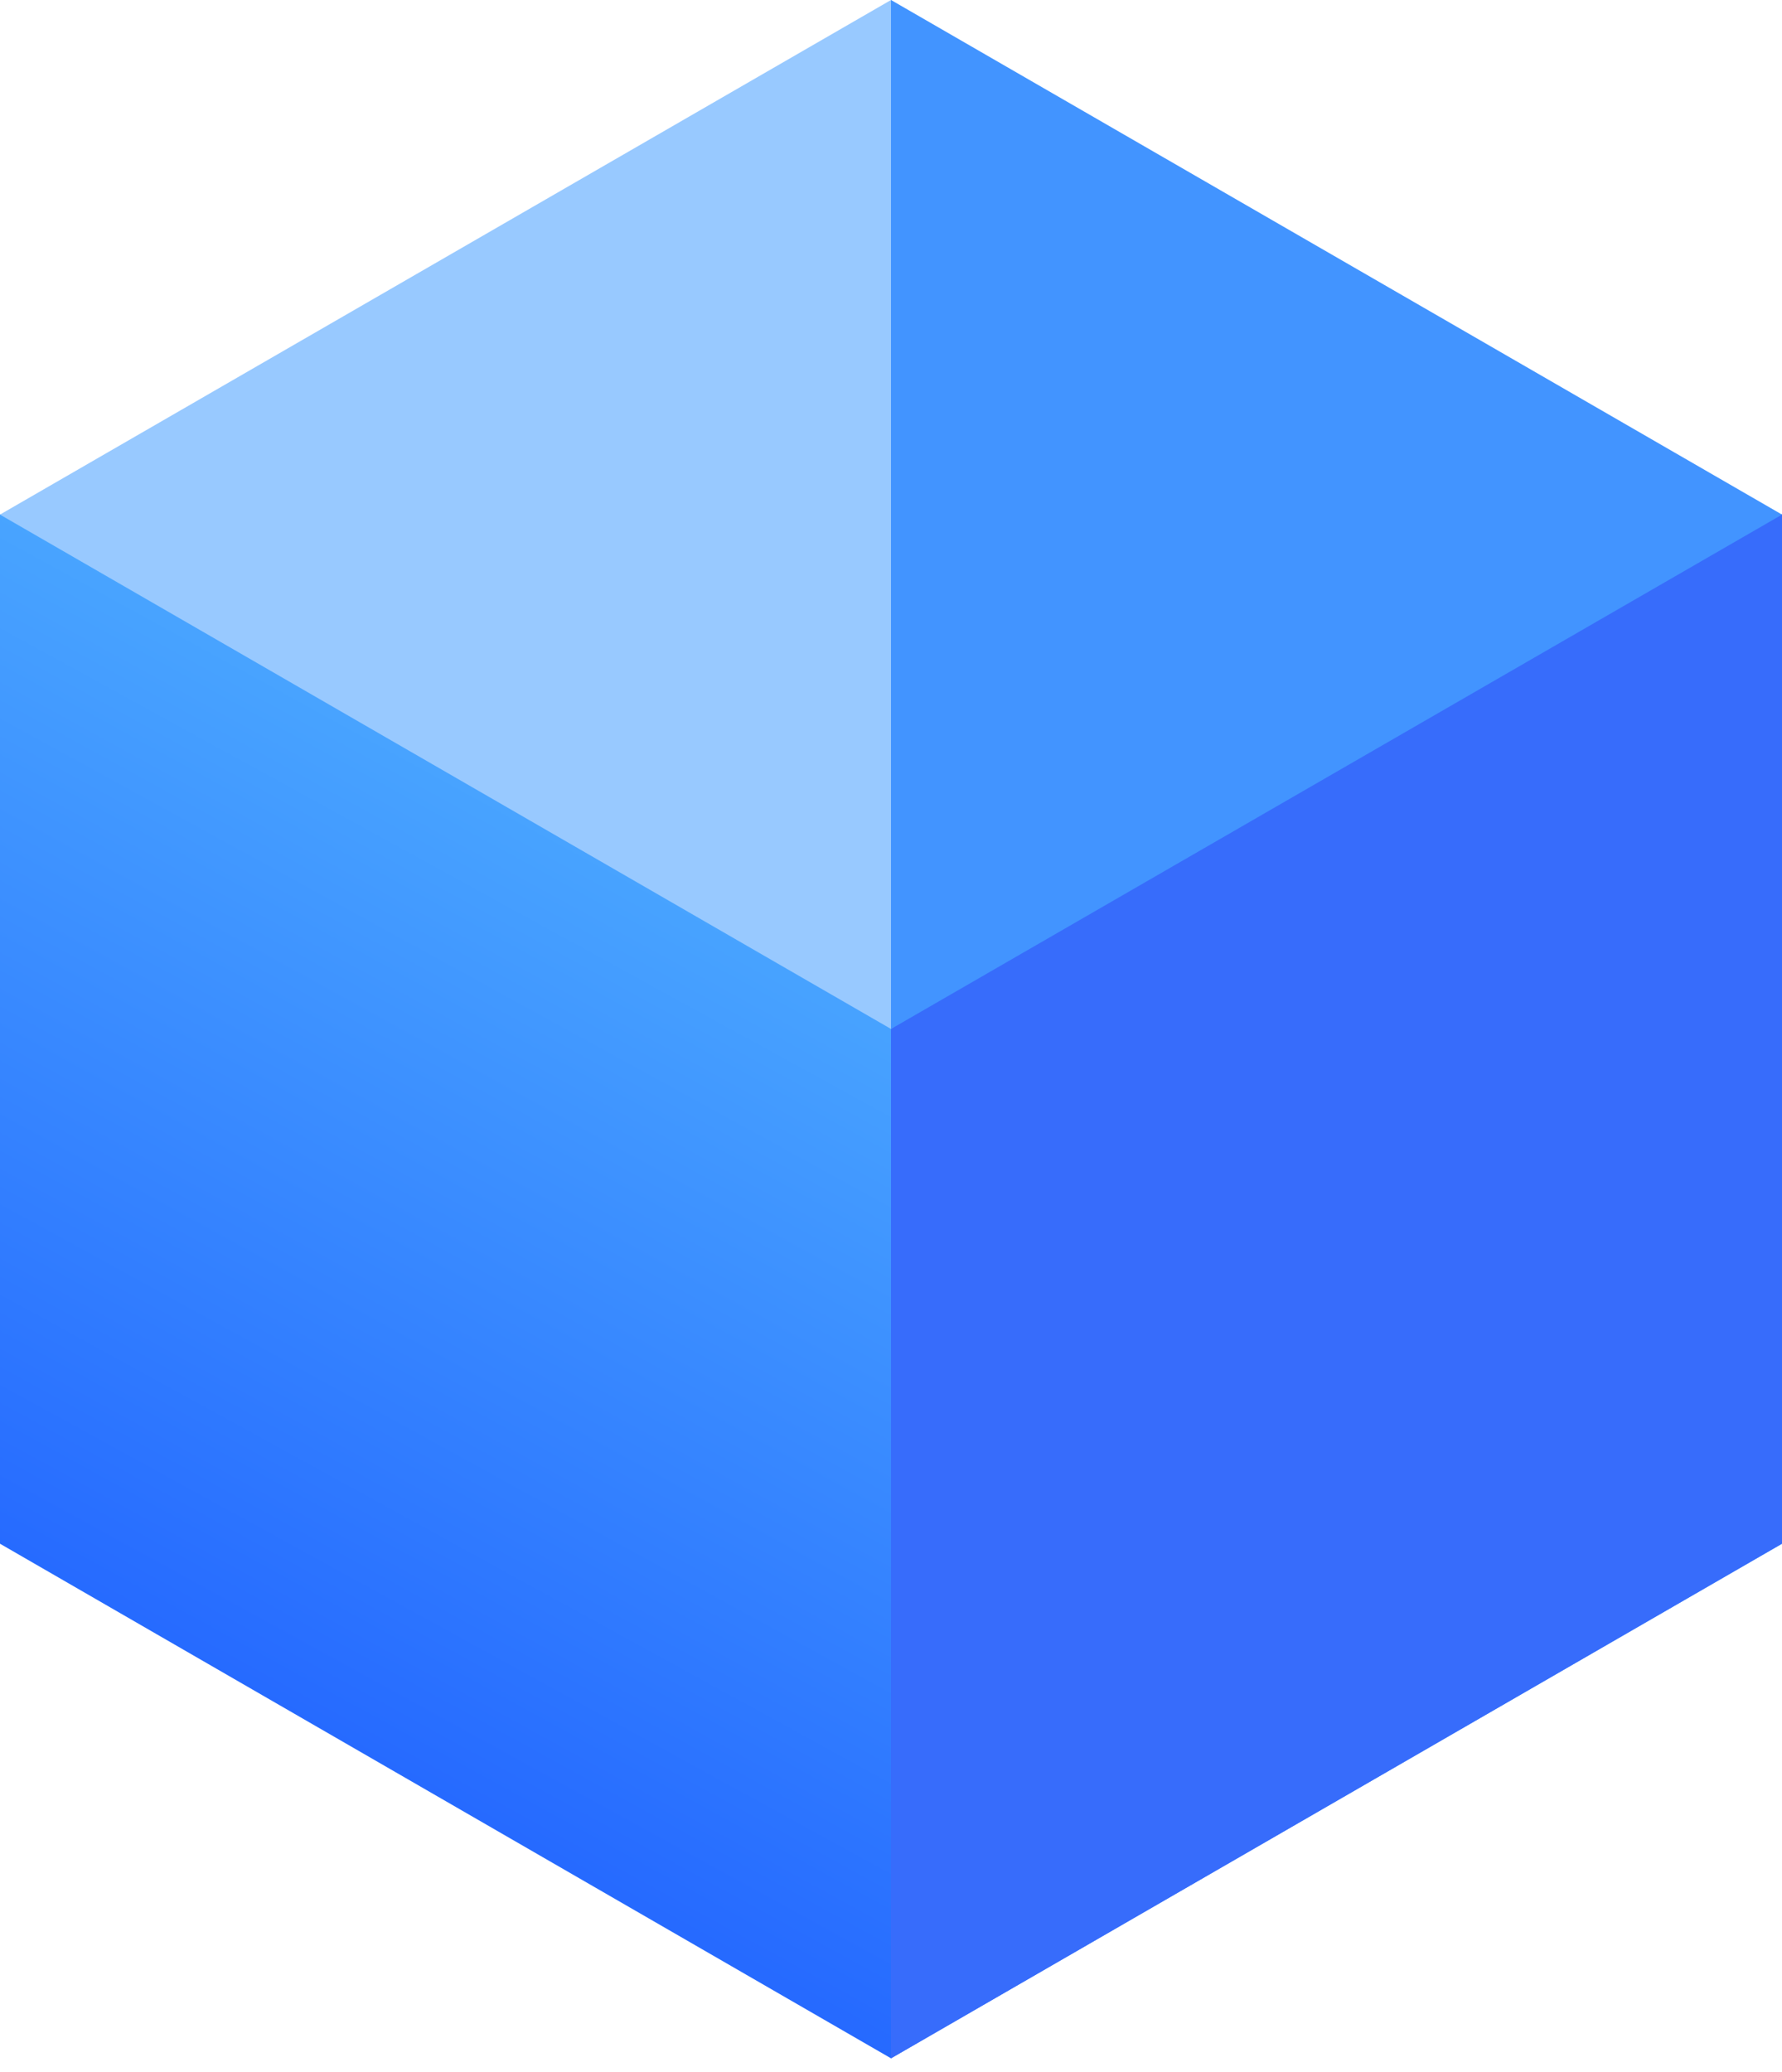
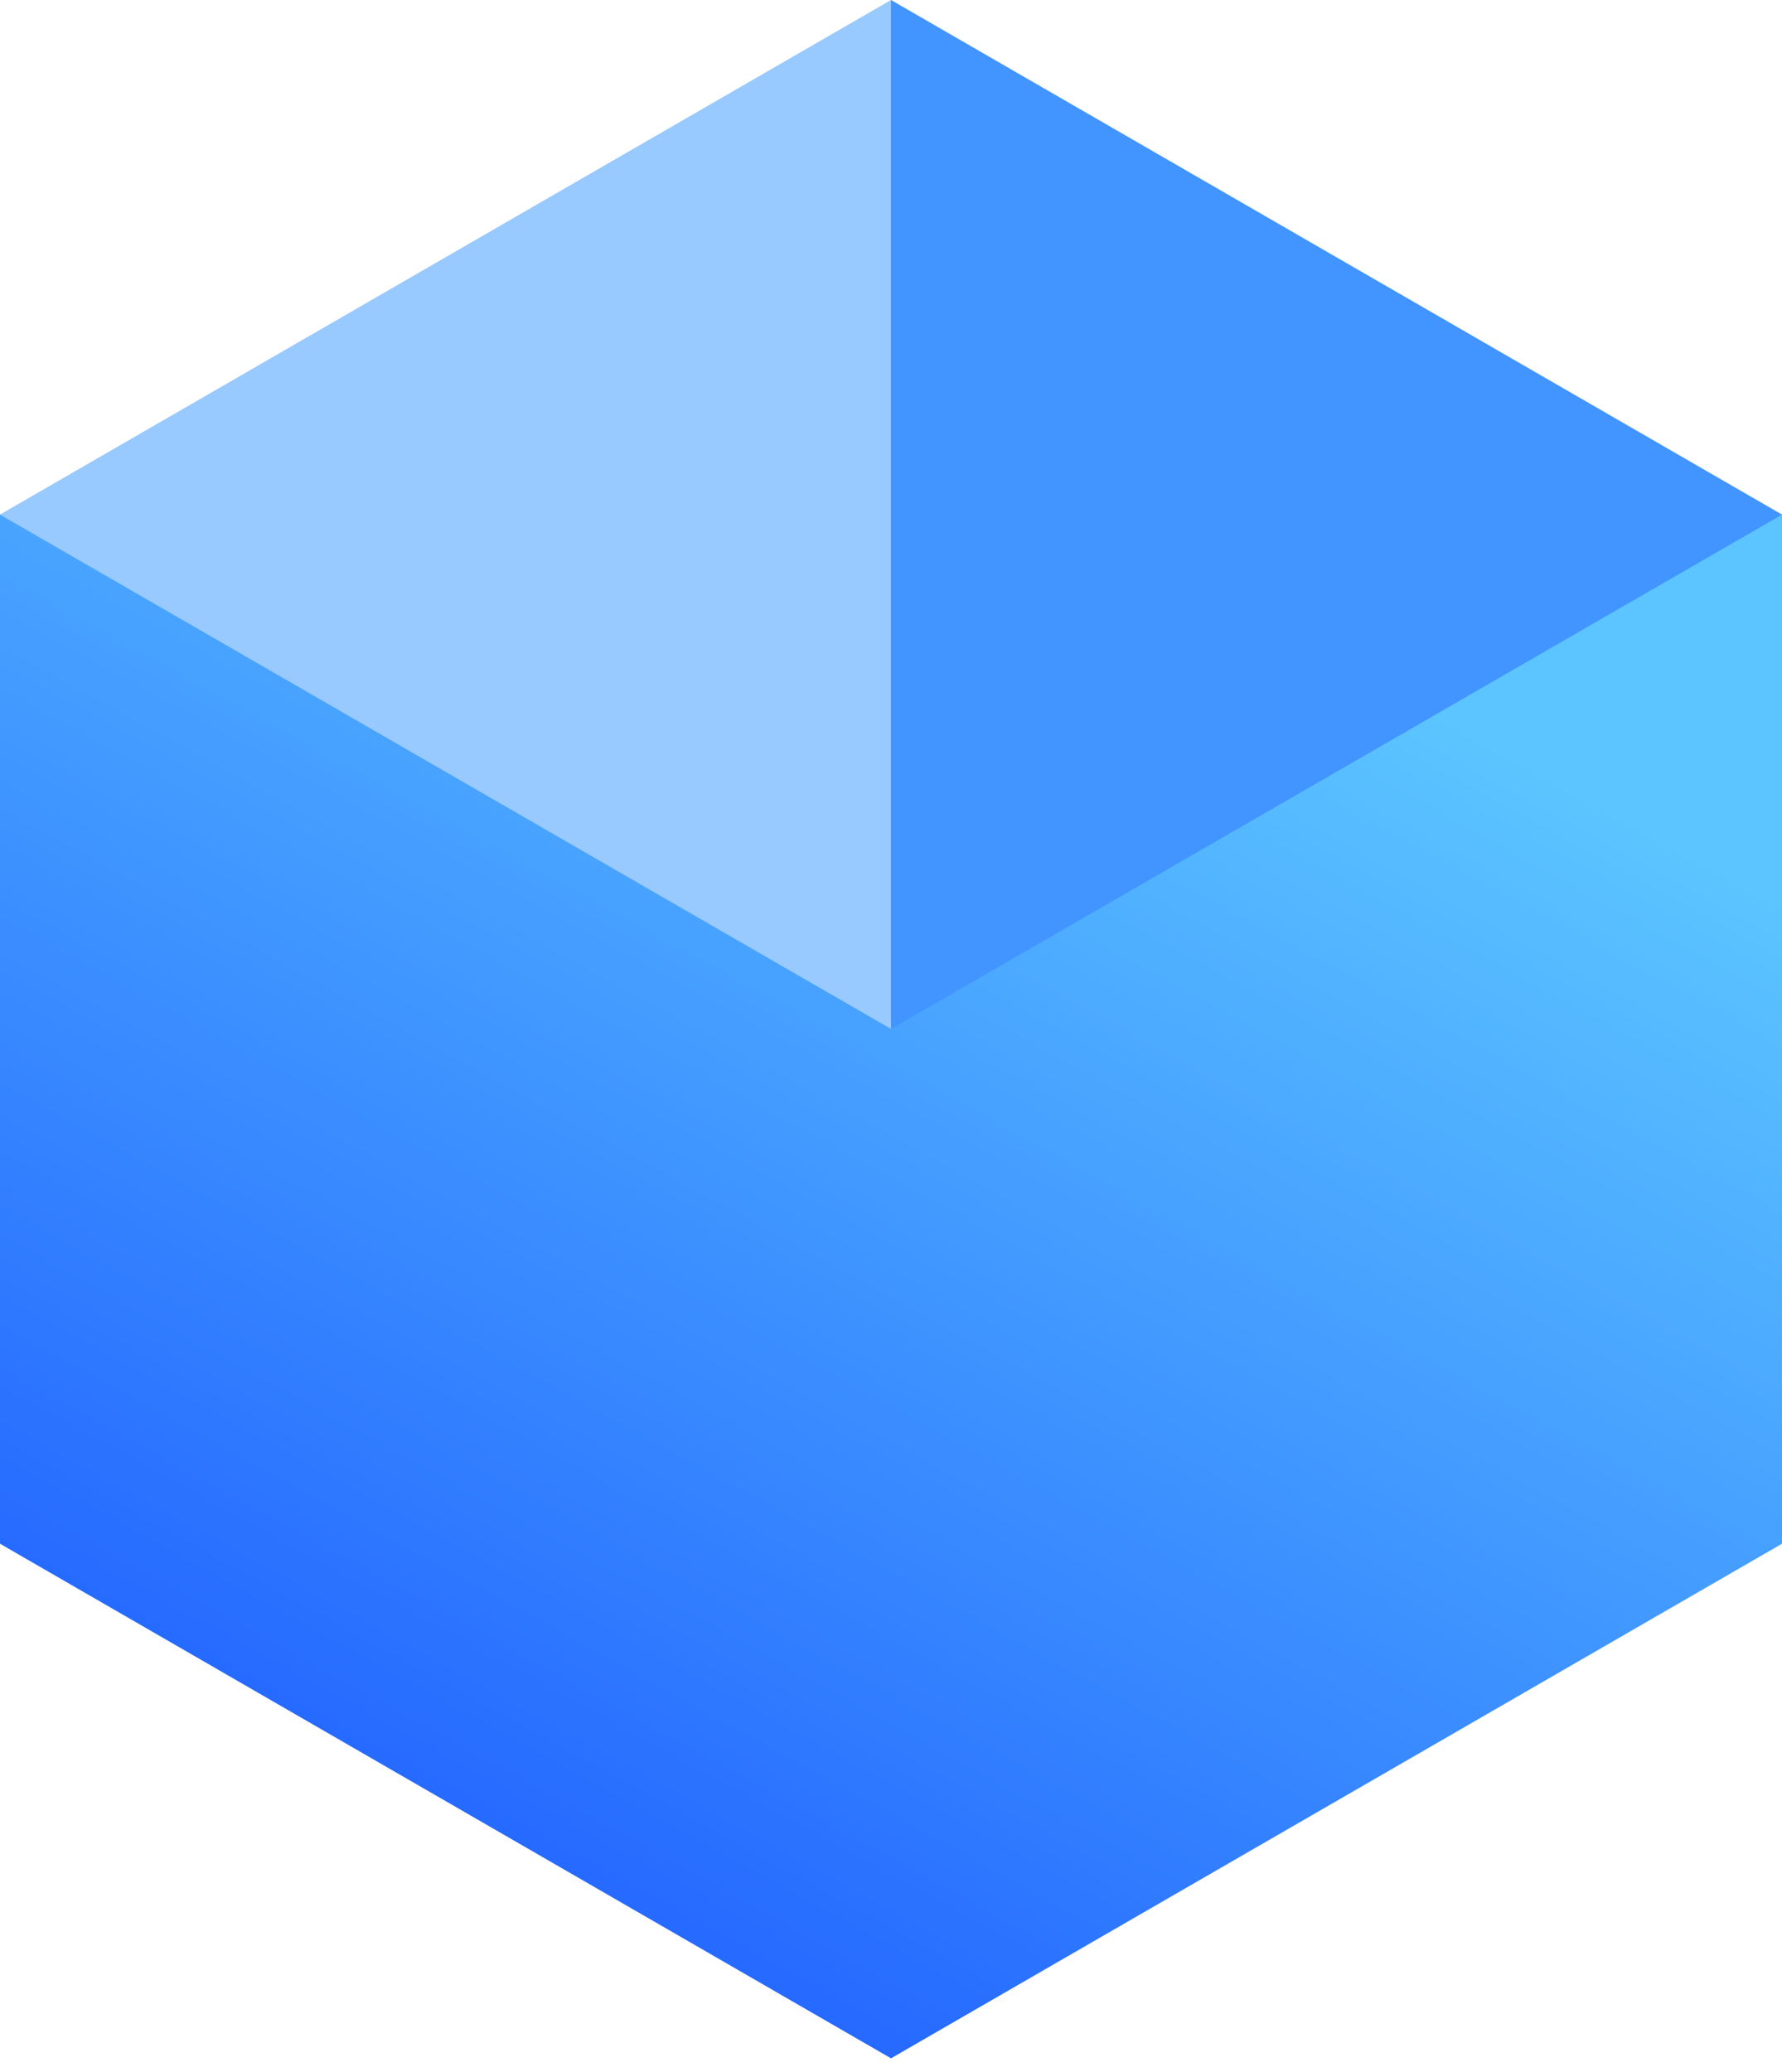
<svg xmlns="http://www.w3.org/2000/svg" width="80" height="93" viewBox="0 0 80 93" fill="none">
  <path d="M3.236 22.254L0 23.094V69.283L40 92.378L80 69.283V23.094L76.764 22.254H3.236Z" fill="url(#paint0_linear_257_1235)" />
-   <path d="M40 22.254V92.378L80 69.283V23.094L76.764 22.254H40Z" fill="#376CFB" />
  <path d="M69.716 23.095L40 46.18L0 23.096V23.095L40 0L69.716 23.095Z" fill="#98C9FF" />
  <path d="M80 23.095V23.096L40 46.18V0L80 23.095Z" fill="#4294FF" />
  <defs>
    <linearGradient id="paint0_linear_257_1235" x1="20.071" y1="101.047" x2="59.626" y2="28.977" gradientUnits="userSpaceOnUse">
      <stop stop-color="#1751FF" />
      <stop offset="1" stop-color="#5CC5FF" />
    </linearGradient>
  </defs>
</svg>